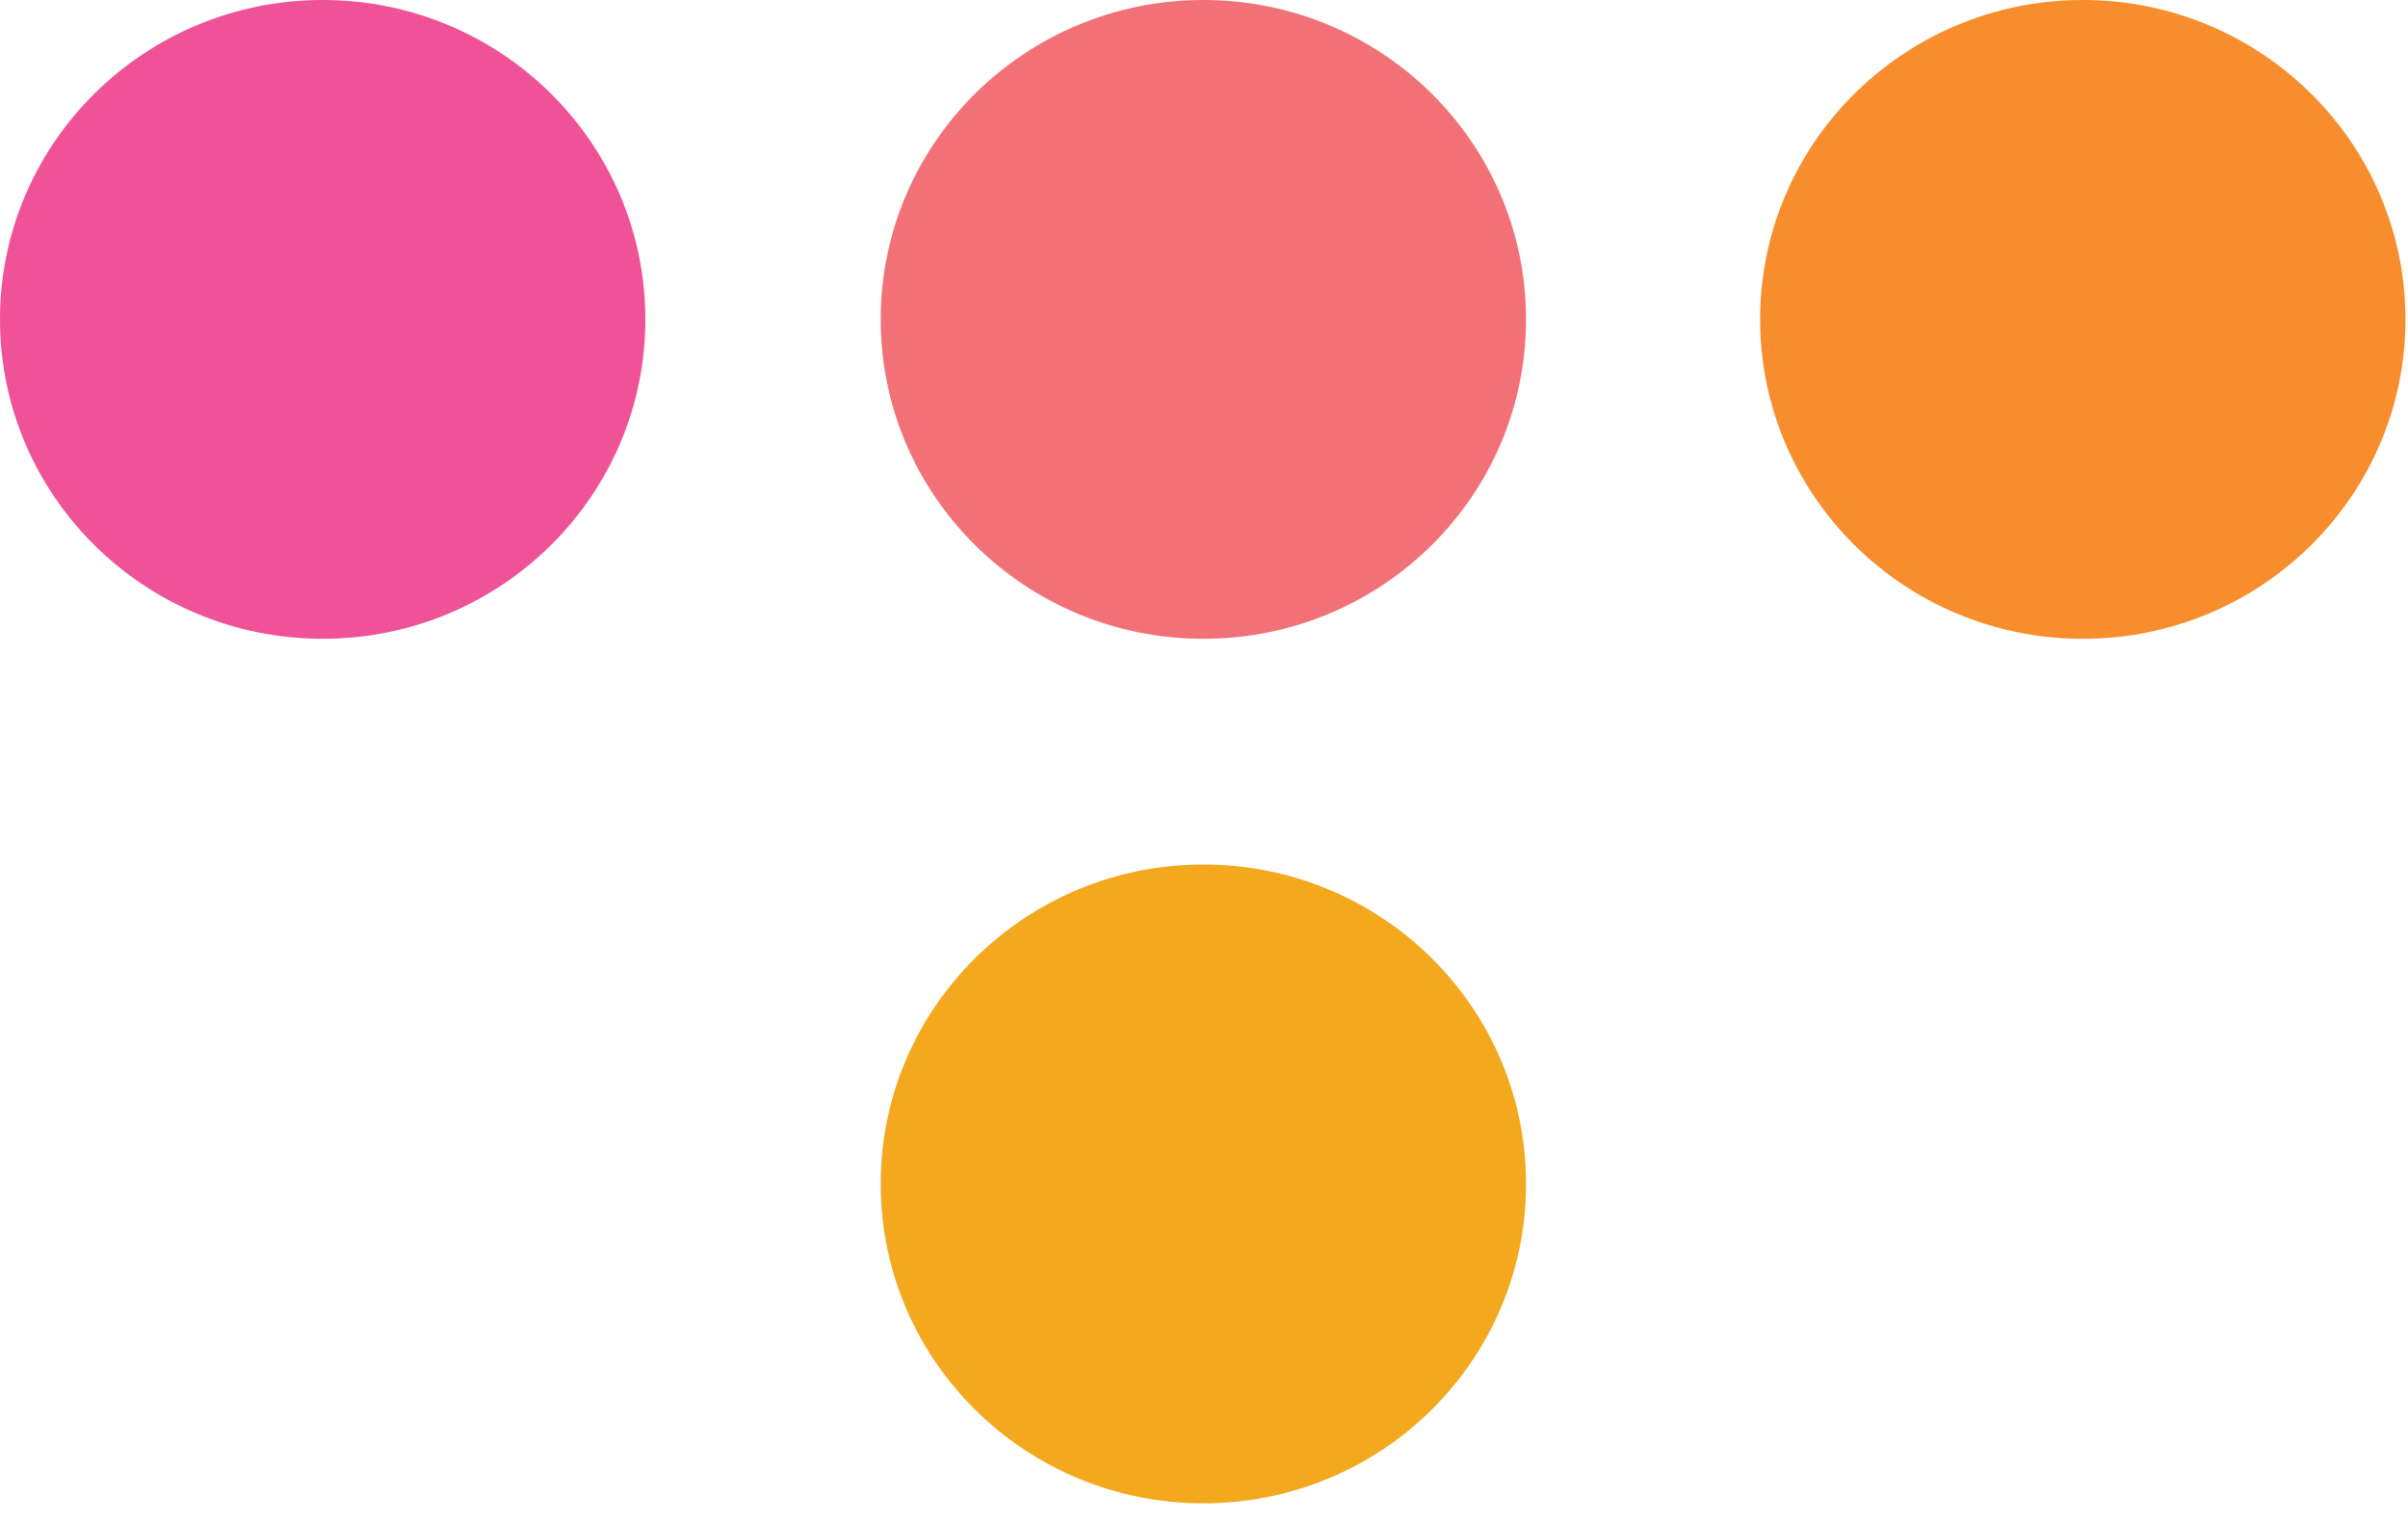
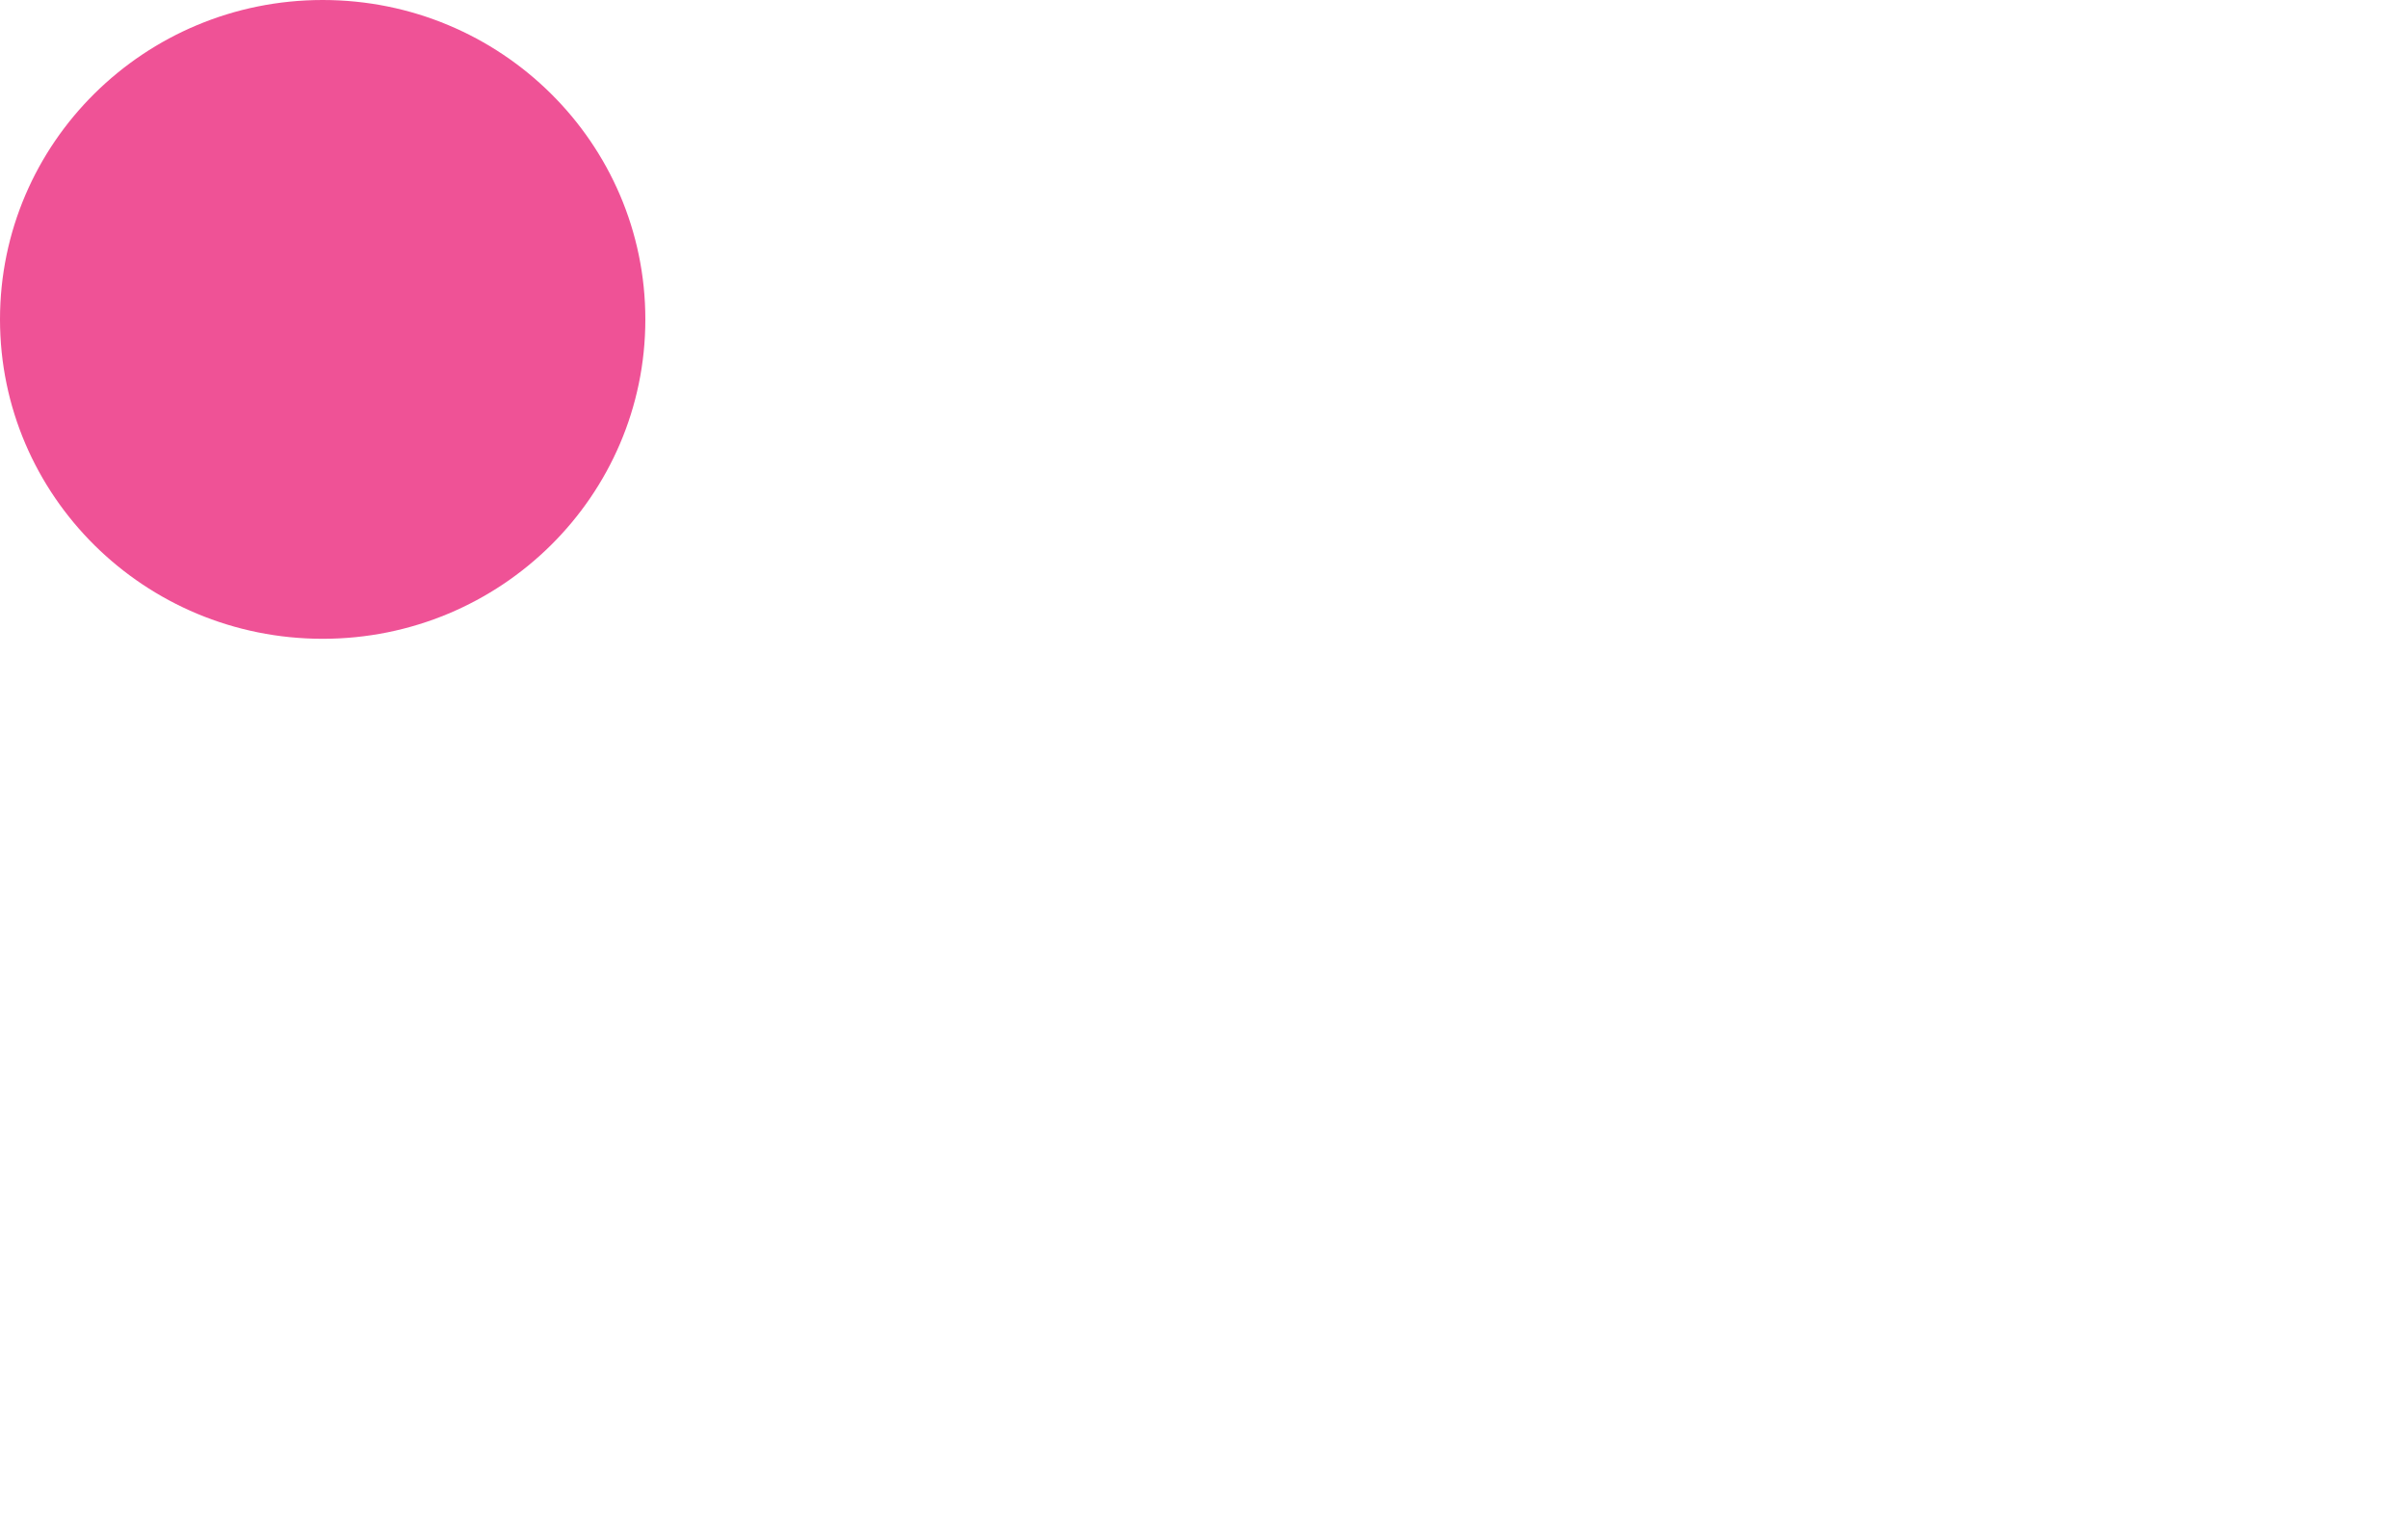
<svg xmlns="http://www.w3.org/2000/svg" width="19px" height="12px" viewBox="0 0 19 12" version="1.1">
  <title>Group</title>
  <desc>Created with Sketch.</desc>
  <g id="Page-1" stroke="none" stroke-width="1" fill="none" fill-rule="evenodd">
    <g id="svgexport-1" fill-rule="nonzero">
      <g id="Group">
        <path d="M2.546,5.04 C3.952,5.04 5.092,3.912 5.092,2.52 C5.092,1.128 3.952,-8.8817842e-16 2.546,-8.8817842e-16 C1.14,-8.8817842e-16 8.8817842e-16,1.128 8.8817842e-16,2.52 C8.8817842e-16,3.912 1.14,5.04 2.546,5.04 Z" id="Oval" fill="#EF5296" />
-         <path d="M9.495,5.04 C10.902,5.04 12.041,3.912 12.041,2.52 C12.041,1.128 10.902,-8.8817842e-16 9.495,-8.8817842e-16 C8.089,-8.8817842e-16 6.949,1.128 6.949,2.52 C6.949,3.912 8.089,5.04 9.495,5.04 Z" id="Oval_2" fill="#F27176" />
-         <path d="M16.434,5.04 C17.84,5.04 18.98,3.912 18.98,2.52 C18.98,1.128 17.84,-8.8817842e-16 16.434,-8.8817842e-16 C15.028,-8.8817842e-16 13.888,1.128 13.888,2.52 C13.888,3.912 15.028,5.04 16.434,5.04 Z" id="Oval_3" fill="#F78D2C" />
-         <path d="M9.495,11.861 C10.902,11.861 12.041,10.733 12.041,9.341 C12.041,7.949 10.902,6.821 9.495,6.821 C8.089,6.821 6.949,7.949 6.949,9.341 C6.949,10.733 8.089,11.861 9.495,11.861 Z" id="Oval_4" fill="#F4A81D" />
      </g>
    </g>
  </g>
</svg>